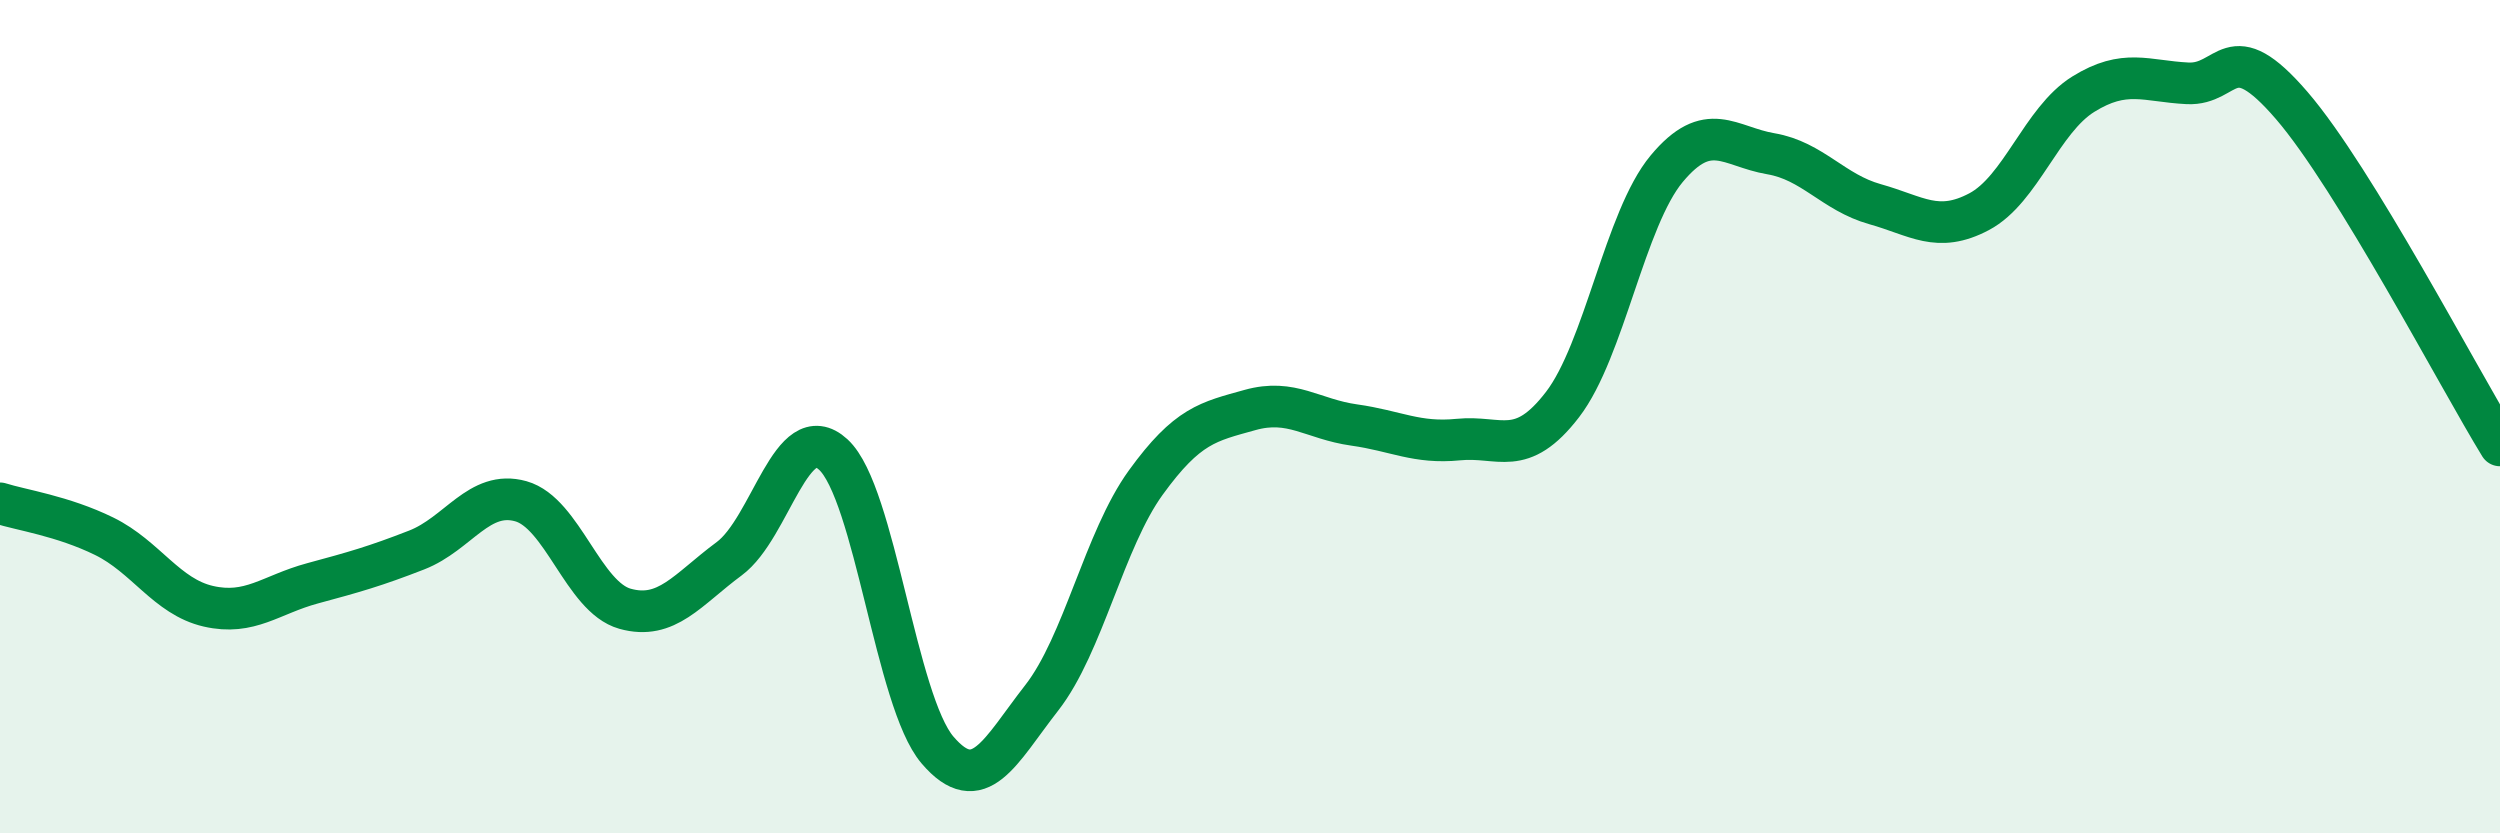
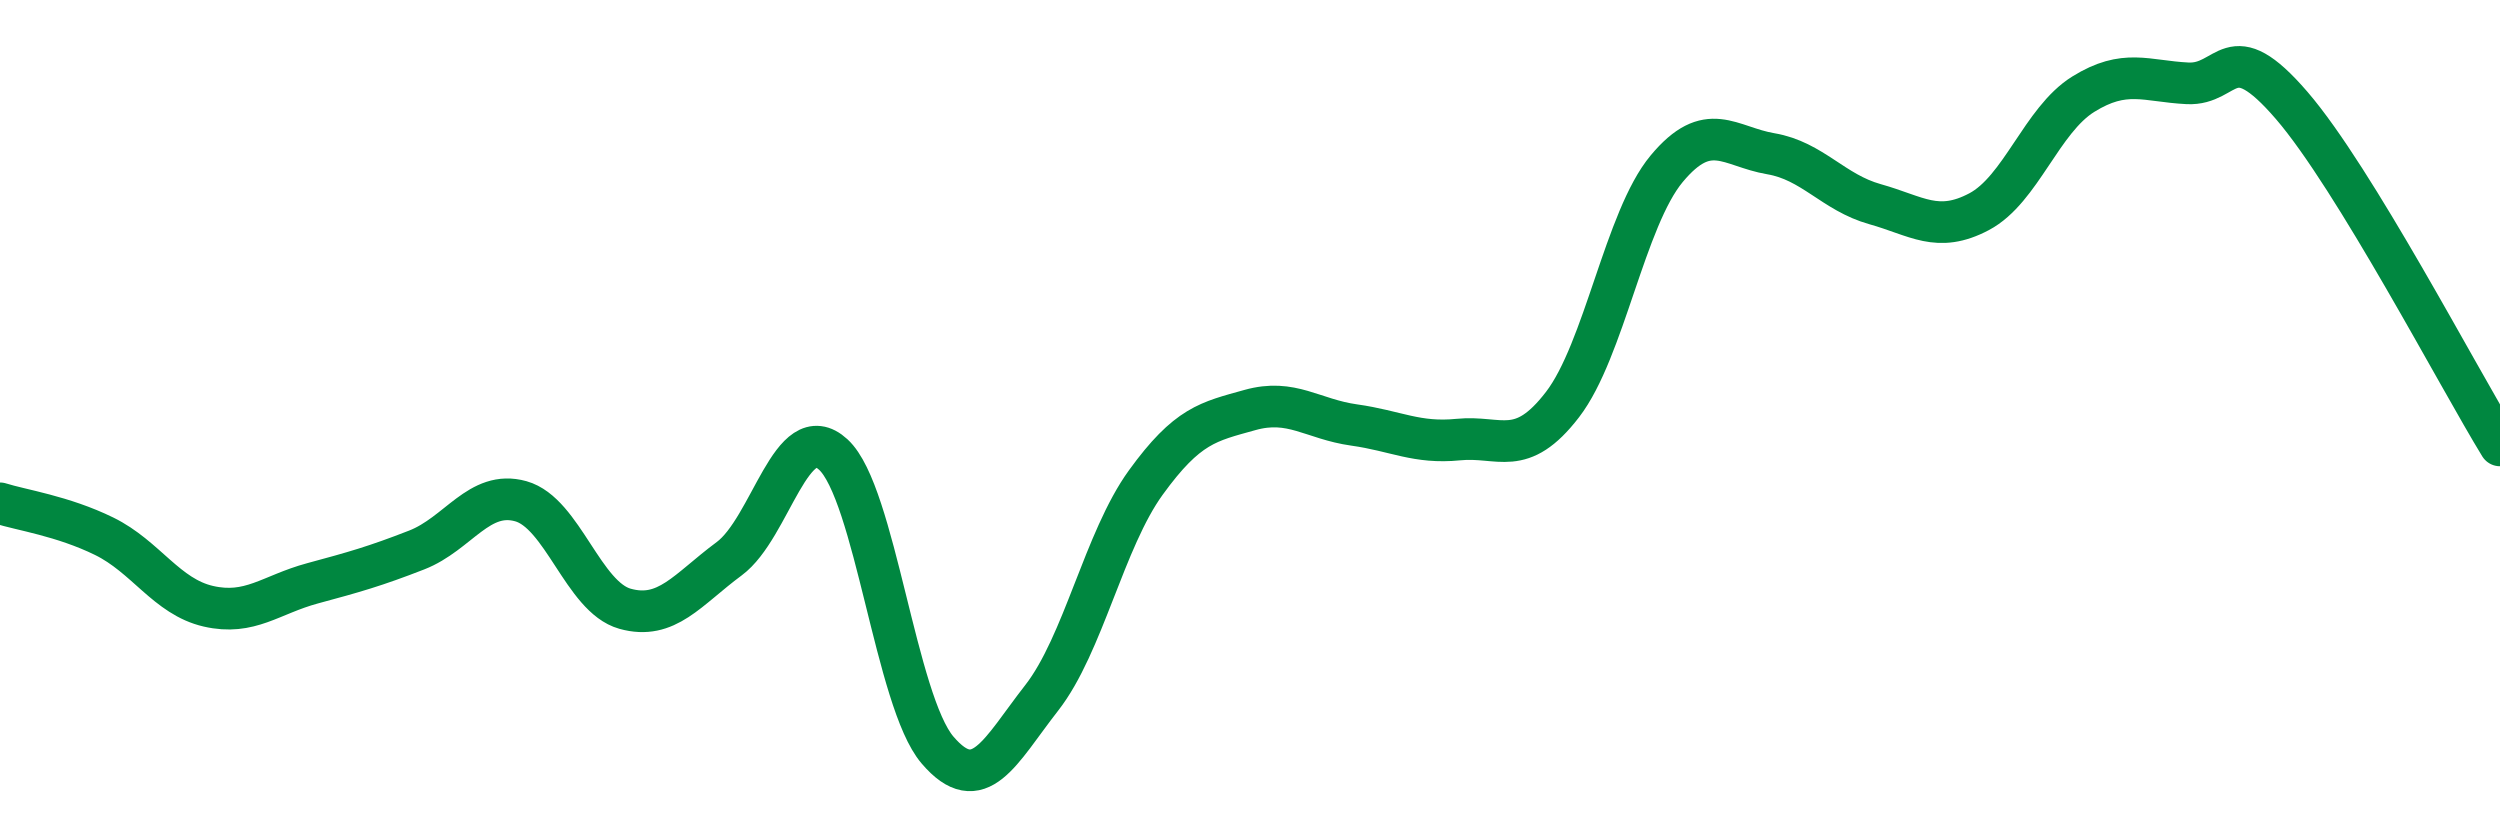
<svg xmlns="http://www.w3.org/2000/svg" width="60" height="20" viewBox="0 0 60 20">
-   <path d="M 0,12.08 C 0.5,12.24 1.5,12.38 2.5,12.87 C 3.5,13.36 4,14.32 5,14.55 C 6,14.78 6.5,14.27 7.5,14 C 8.5,13.73 9,13.59 10,13.2 C 11,12.81 11.5,11.75 12.5,12.03 C 13.5,12.31 14,14.33 15,14.61 C 16,14.89 16.5,14.15 17.5,13.41 C 18.5,12.67 19,9.99 20,10.91 C 21,11.83 21.5,16.83 22.5,18 C 23.5,19.17 24,18.03 25,16.75 C 26,15.47 26.5,12.96 27.5,11.58 C 28.5,10.2 29,10.12 30,9.84 C 31,9.56 31.5,10.06 32.5,10.2 C 33.5,10.34 34,10.65 35,10.55 C 36,10.45 36.5,11.01 37.5,9.71 C 38.5,8.41 39,5.25 40,4.05 C 41,2.85 41.5,3.52 42.5,3.69 C 43.5,3.86 44,4.62 45,4.9 C 46,5.18 46.5,5.61 47.5,5.08 C 48.5,4.55 49,2.88 50,2.26 C 51,1.64 51.5,1.95 52.5,2 C 53.5,2.05 53.5,0.79 55,2.53 C 56.5,4.27 59,9.06 60,10.69L60 20L0 20Z" fill="#008740" opacity="0.1" stroke-linecap="round" stroke-linejoin="round" />
  <path d="M 0,12.08 C 0.5,12.24 1.5,12.38 2.5,12.87 C 3.5,13.36 4,14.32 5,14.55 C 6,14.78 6.5,14.27 7.5,14 C 8.5,13.73 9,13.59 10,13.2 C 11,12.81 11.5,11.75 12.5,12.03 C 13.5,12.31 14,14.33 15,14.61 C 16,14.89 16.5,14.15 17.5,13.41 C 18.5,12.67 19,9.99 20,10.91 C 21,11.83 21.5,16.83 22.5,18 C 23.5,19.17 24,18.03 25,16.75 C 26,15.47 26.5,12.96 27.5,11.58 C 28.5,10.2 29,10.12 30,9.84 C 31,9.56 31.5,10.06 32.5,10.2 C 33.5,10.34 34,10.65 35,10.55 C 36,10.45 36.5,11.01 37.5,9.71 C 38.5,8.41 39,5.25 40,4.05 C 41,2.85 41.5,3.52 42.5,3.69 C 43.5,3.86 44,4.62 45,4.9 C 46,5.18 46.5,5.61 47.5,5.08 C 48.5,4.55 49,2.88 50,2.26 C 51,1.64 51.5,1.95 52.5,2 C 53.5,2.05 53.5,0.79 55,2.53 C 56.5,4.27 59,9.06 60,10.69" stroke="#008740" stroke-width="1" fill="none" stroke-linecap="round" stroke-linejoin="round" />
</svg>